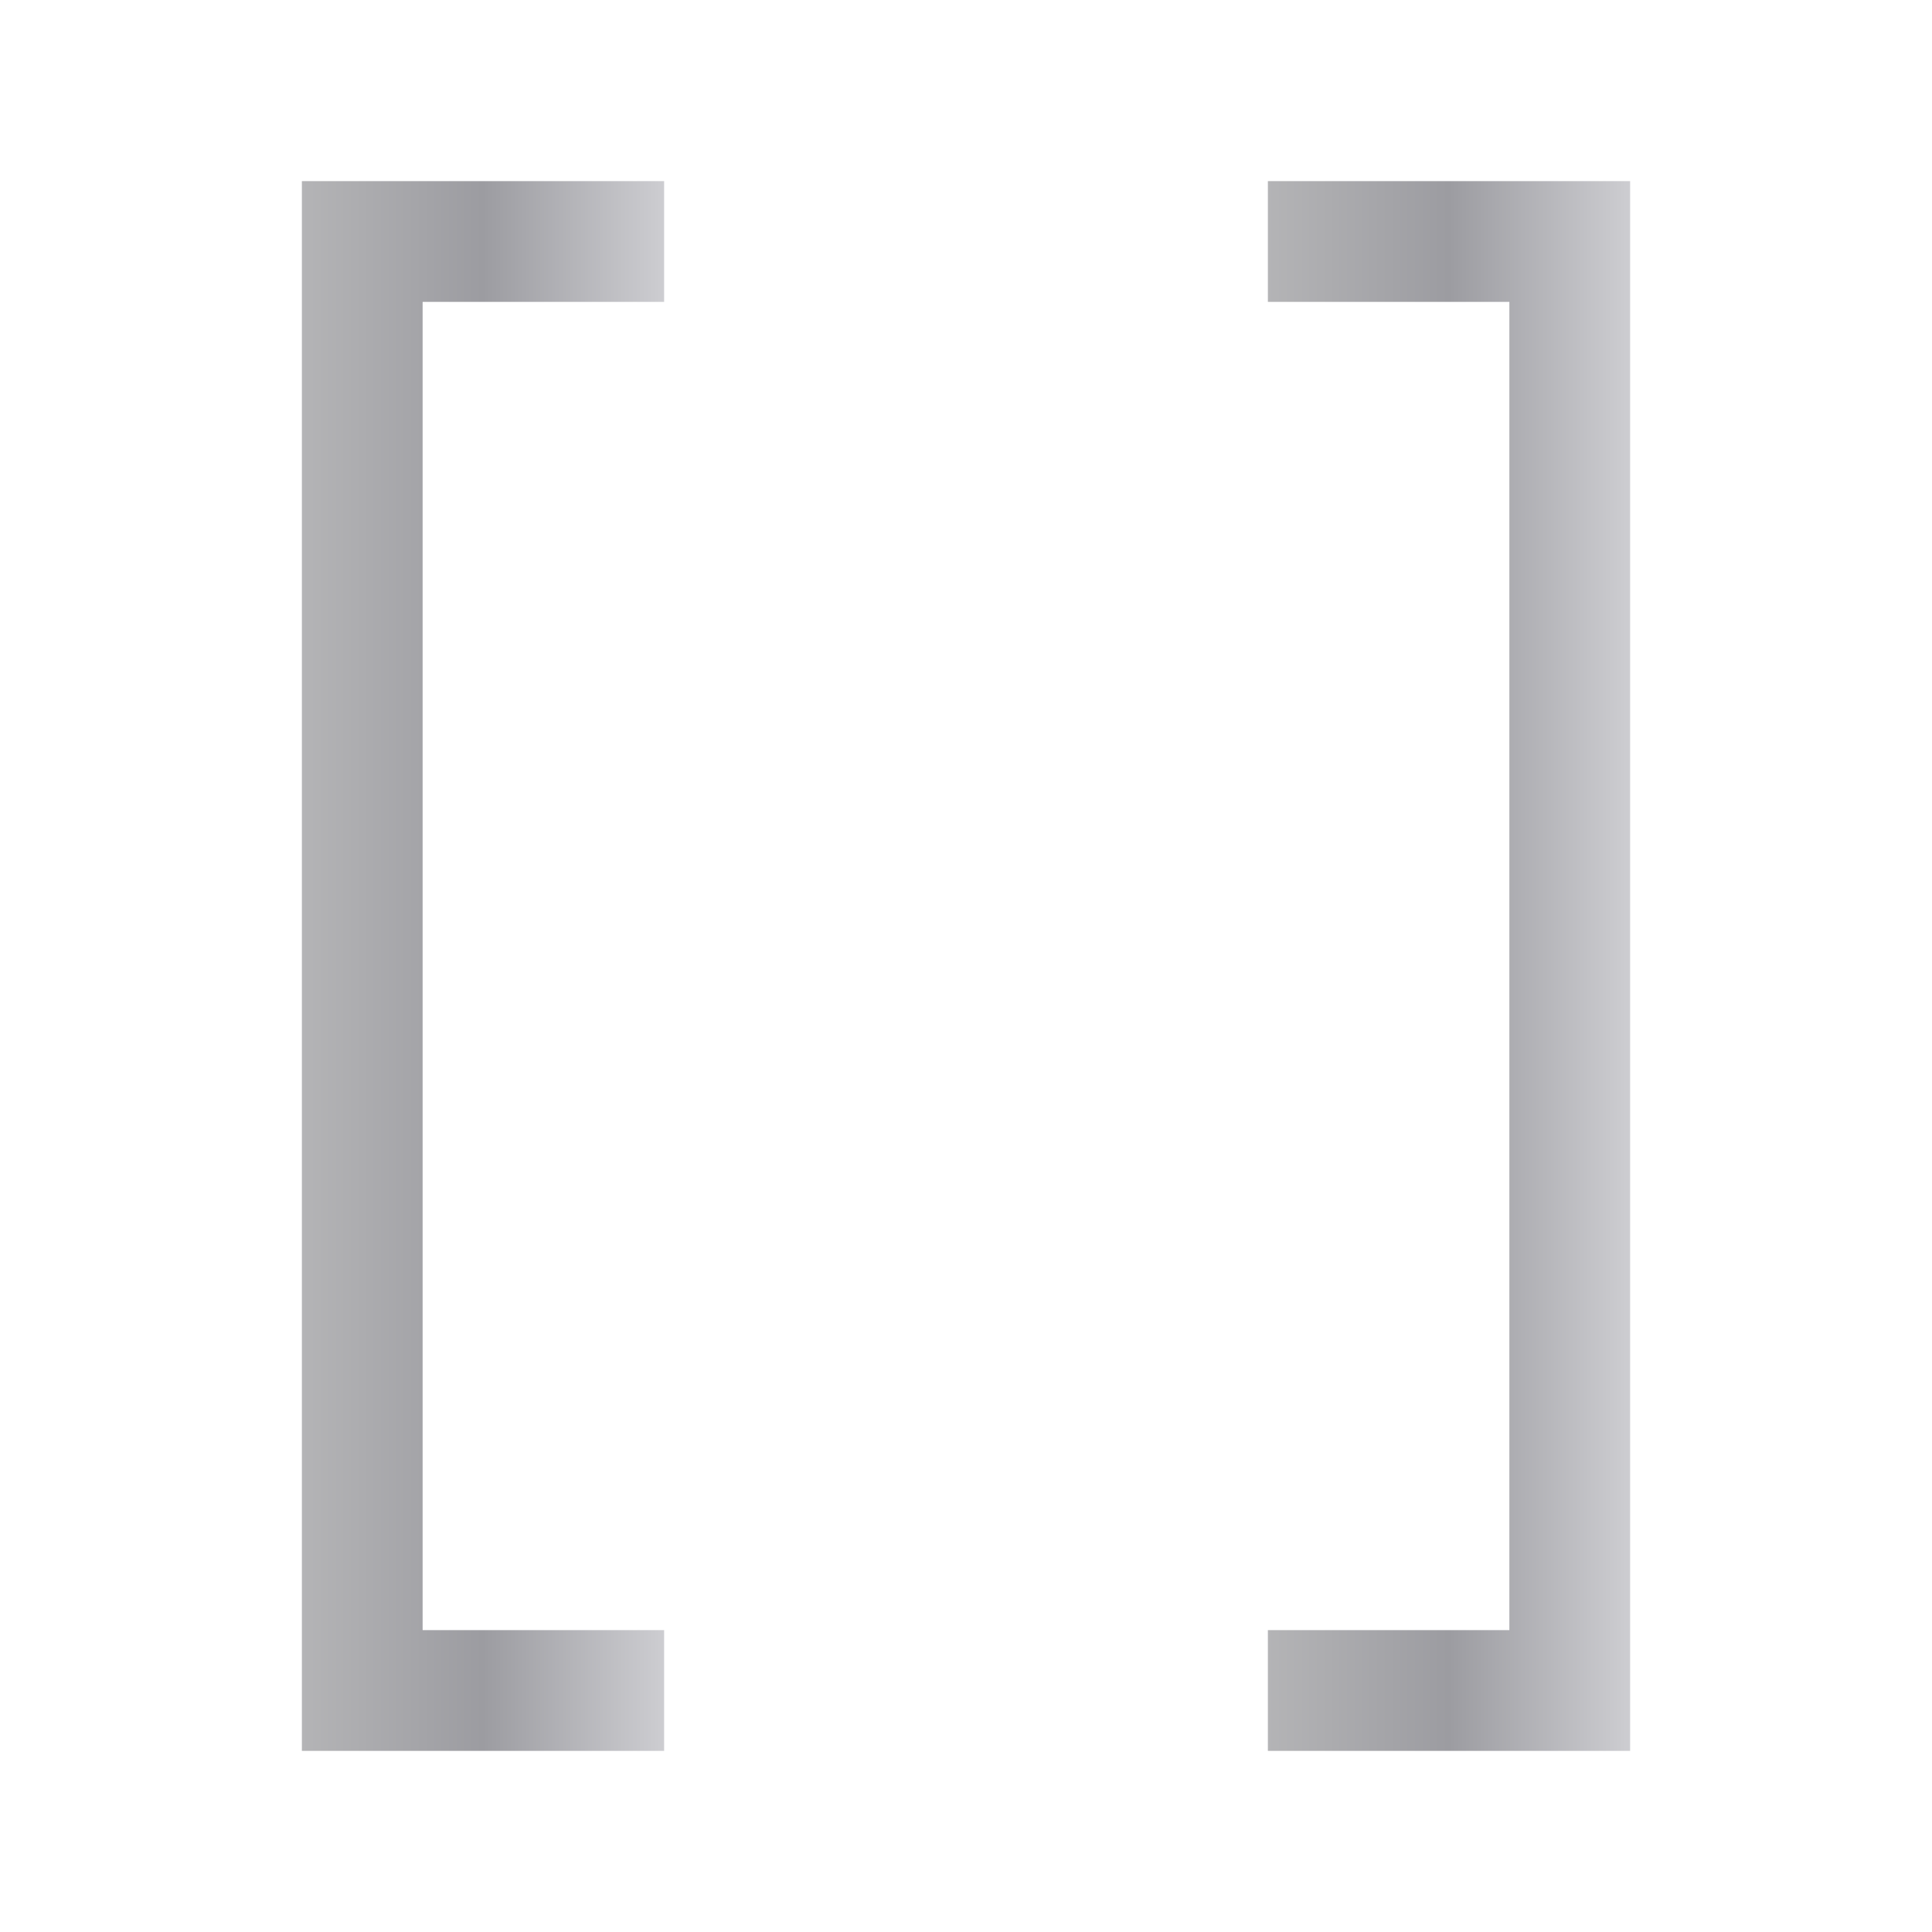
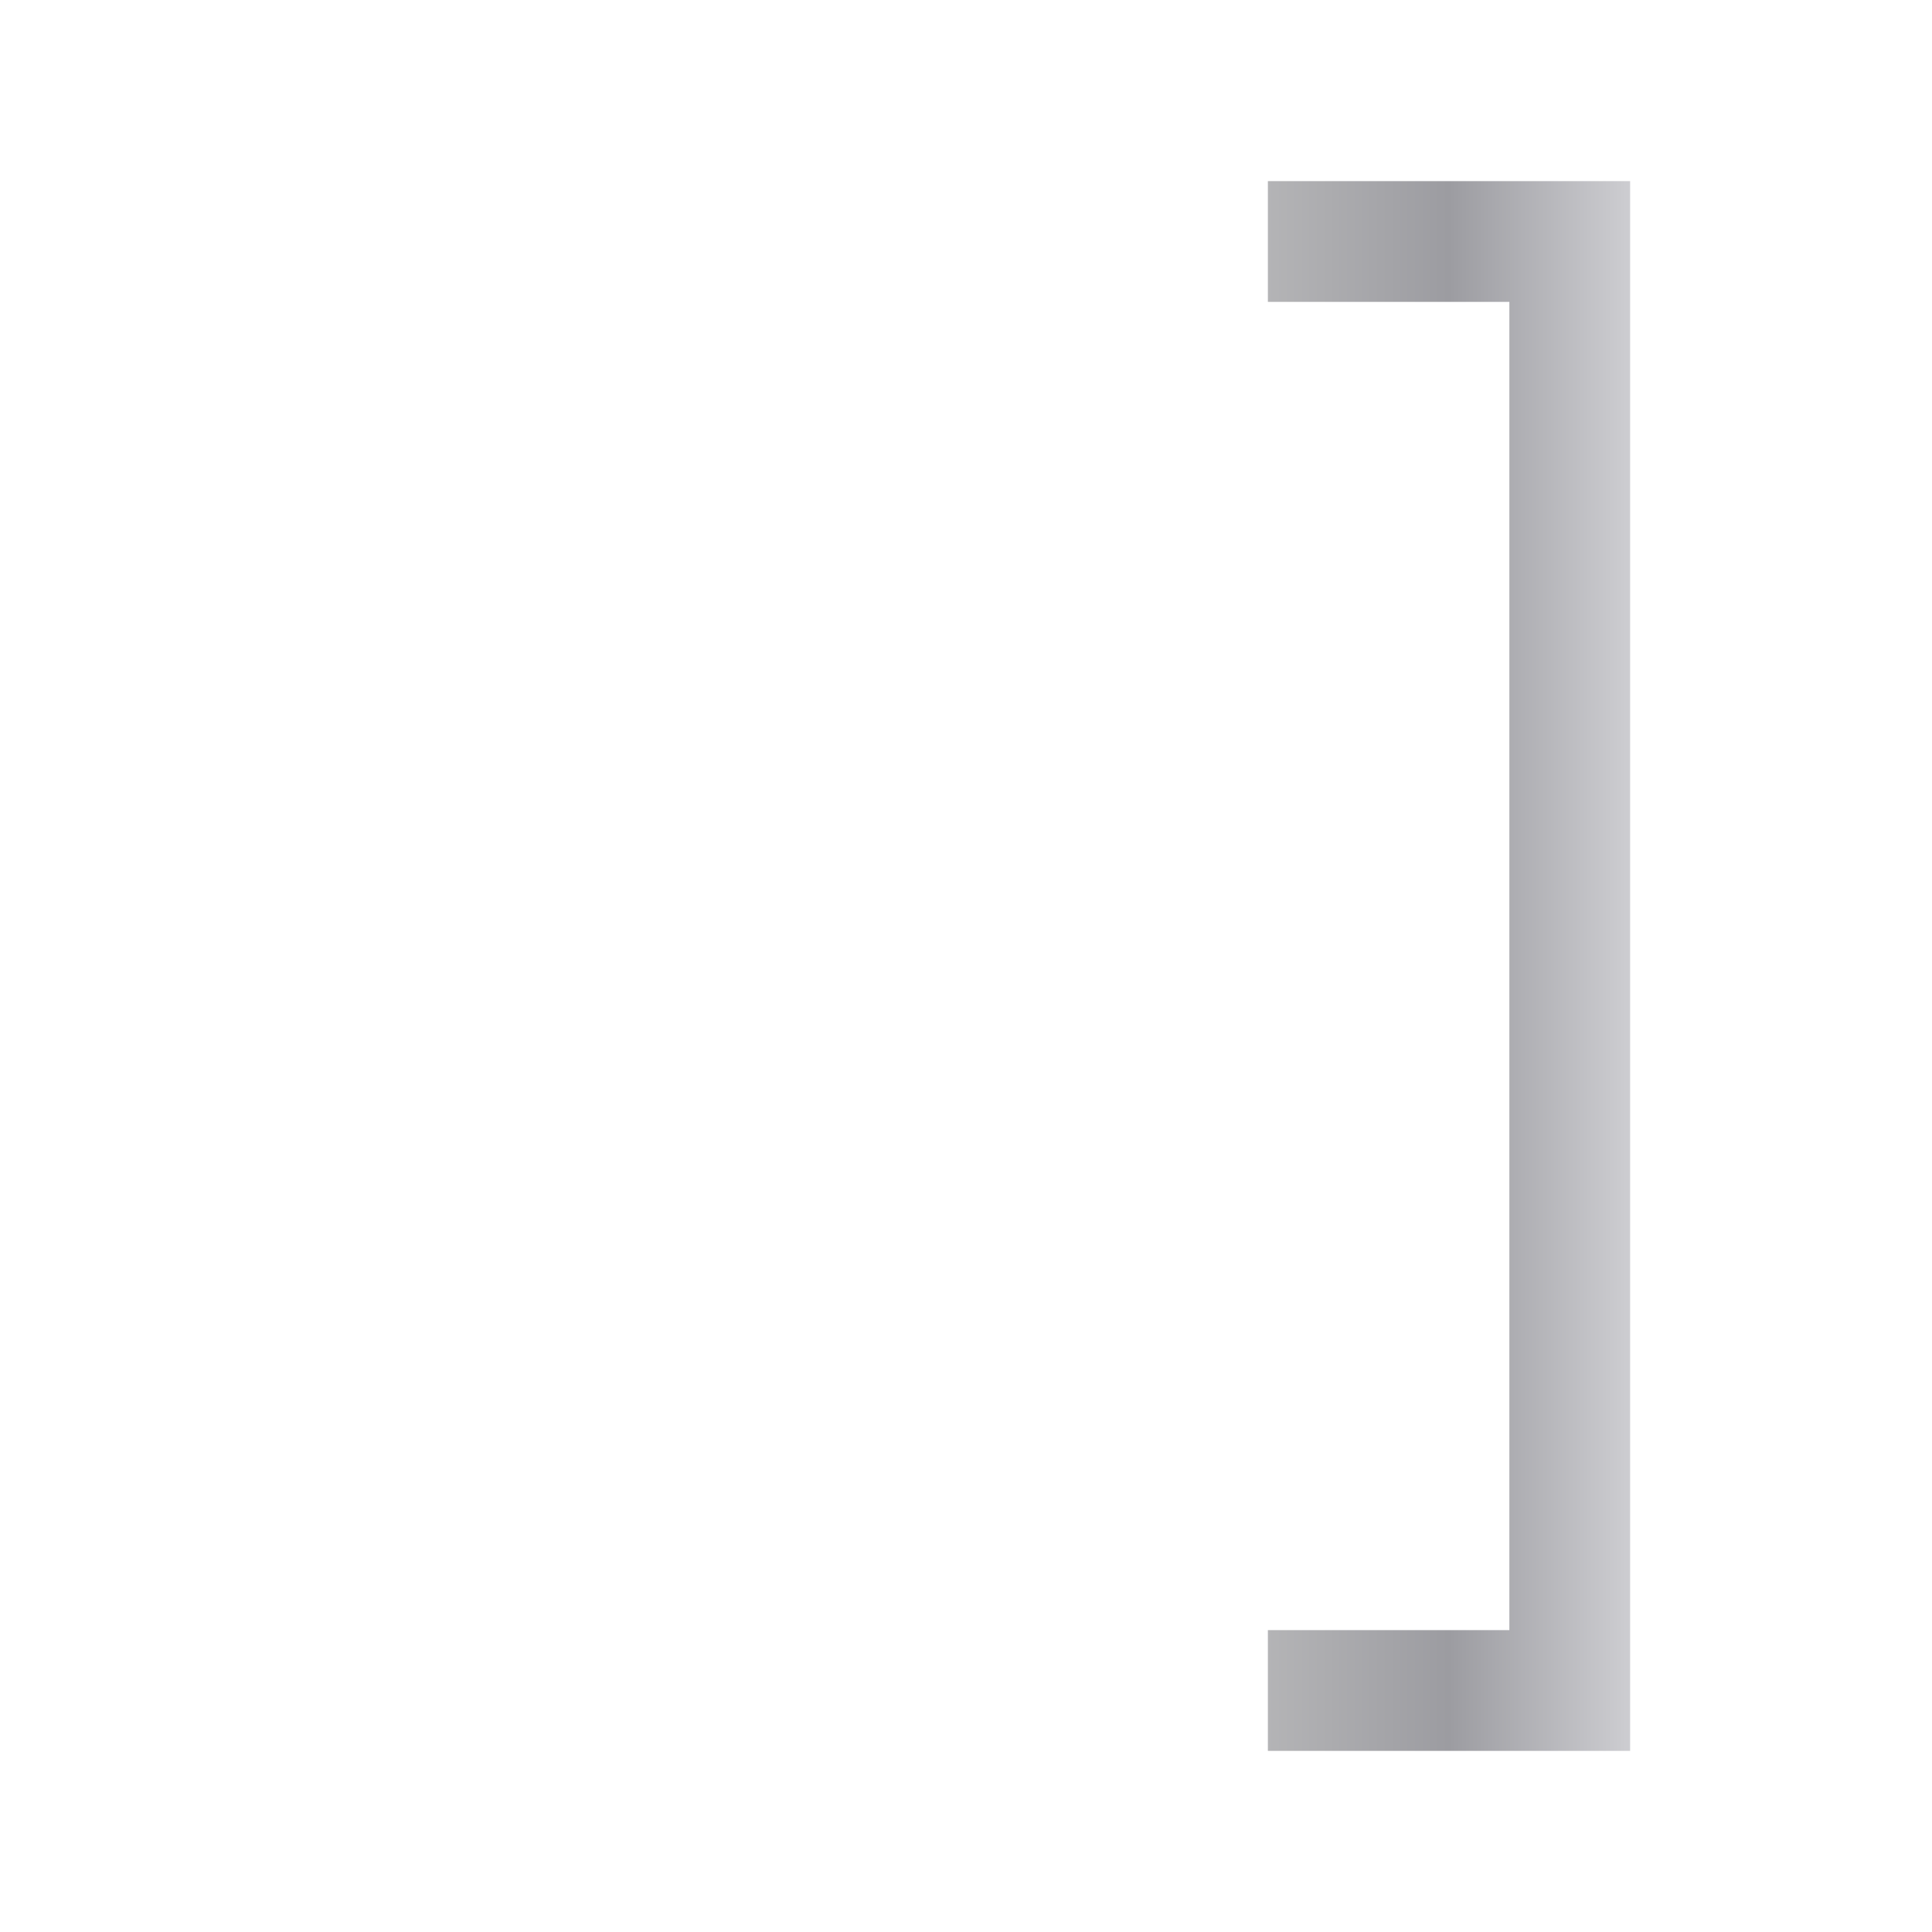
<svg xmlns="http://www.w3.org/2000/svg" xmlns:xlink="http://www.w3.org/1999/xlink" height="32" viewBox="0 0 32 32" width="32">
  <linearGradient id="a" gradientUnits="userSpaceOnUse" x1="8.477" x2="127.788" y1="64.102" y2="64">
    <stop offset="0" stop-color="#b4b4b6" />
    <stop offset=".5" stop-color="#9c9ca1" />
    <stop offset="1" stop-color="#cdcdd1" />
  </linearGradient>
  <linearGradient id="b" gradientUnits="userSpaceOnUse" x1="84" x2="108" xlink:href="#a" y1="64" y2="64" />
  <linearGradient id="c" gradientUnits="userSpaceOnUse" x1="20" x2="44" xlink:href="#a" y1="64" y2="64" />
  <g fill="#507dbf" fill-opacity="1" transform="scale(.25)">
-     <path d="m108 12v104h-24v-8h16v-88h-16v-8z" fill="url(#b)" />
-     <path d="m20 12v104h24v-8h-16v-88h16v-8z" fill="url(#c)" />
+     <path d="m108 12v104h-24v-8h16v-88h-16v-8" fill="url(#b)" />
  </g>
</svg>